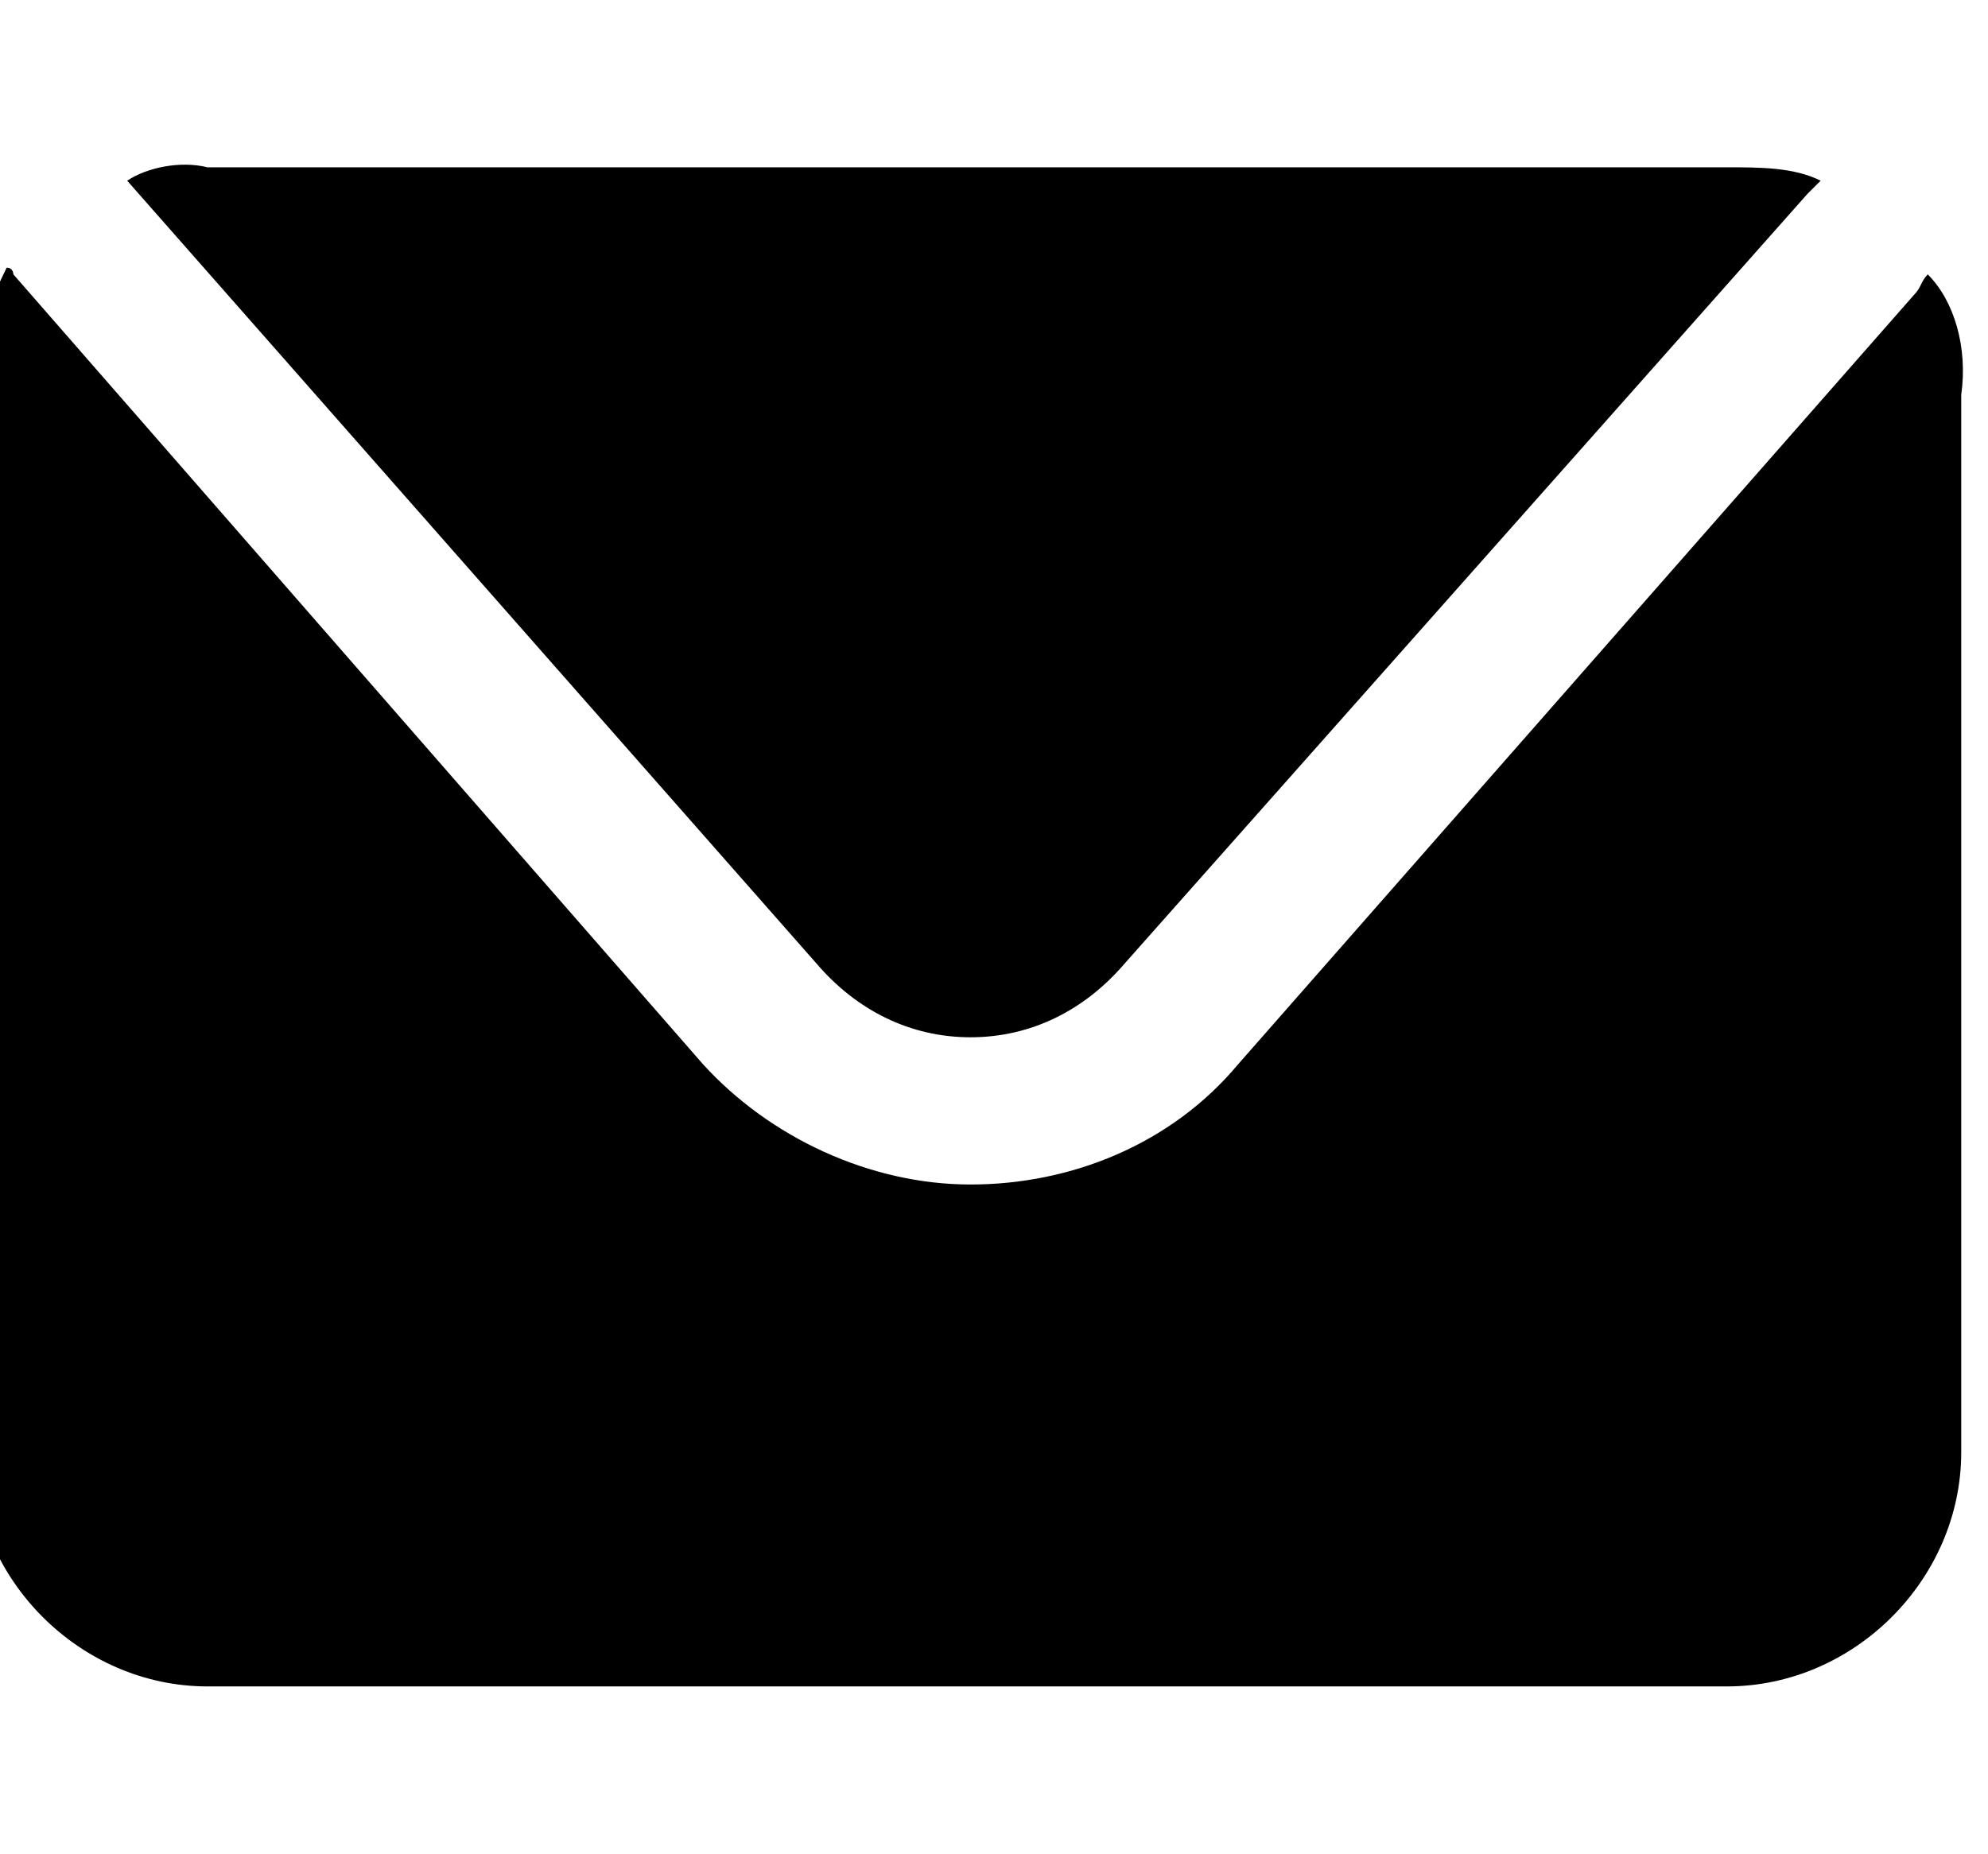
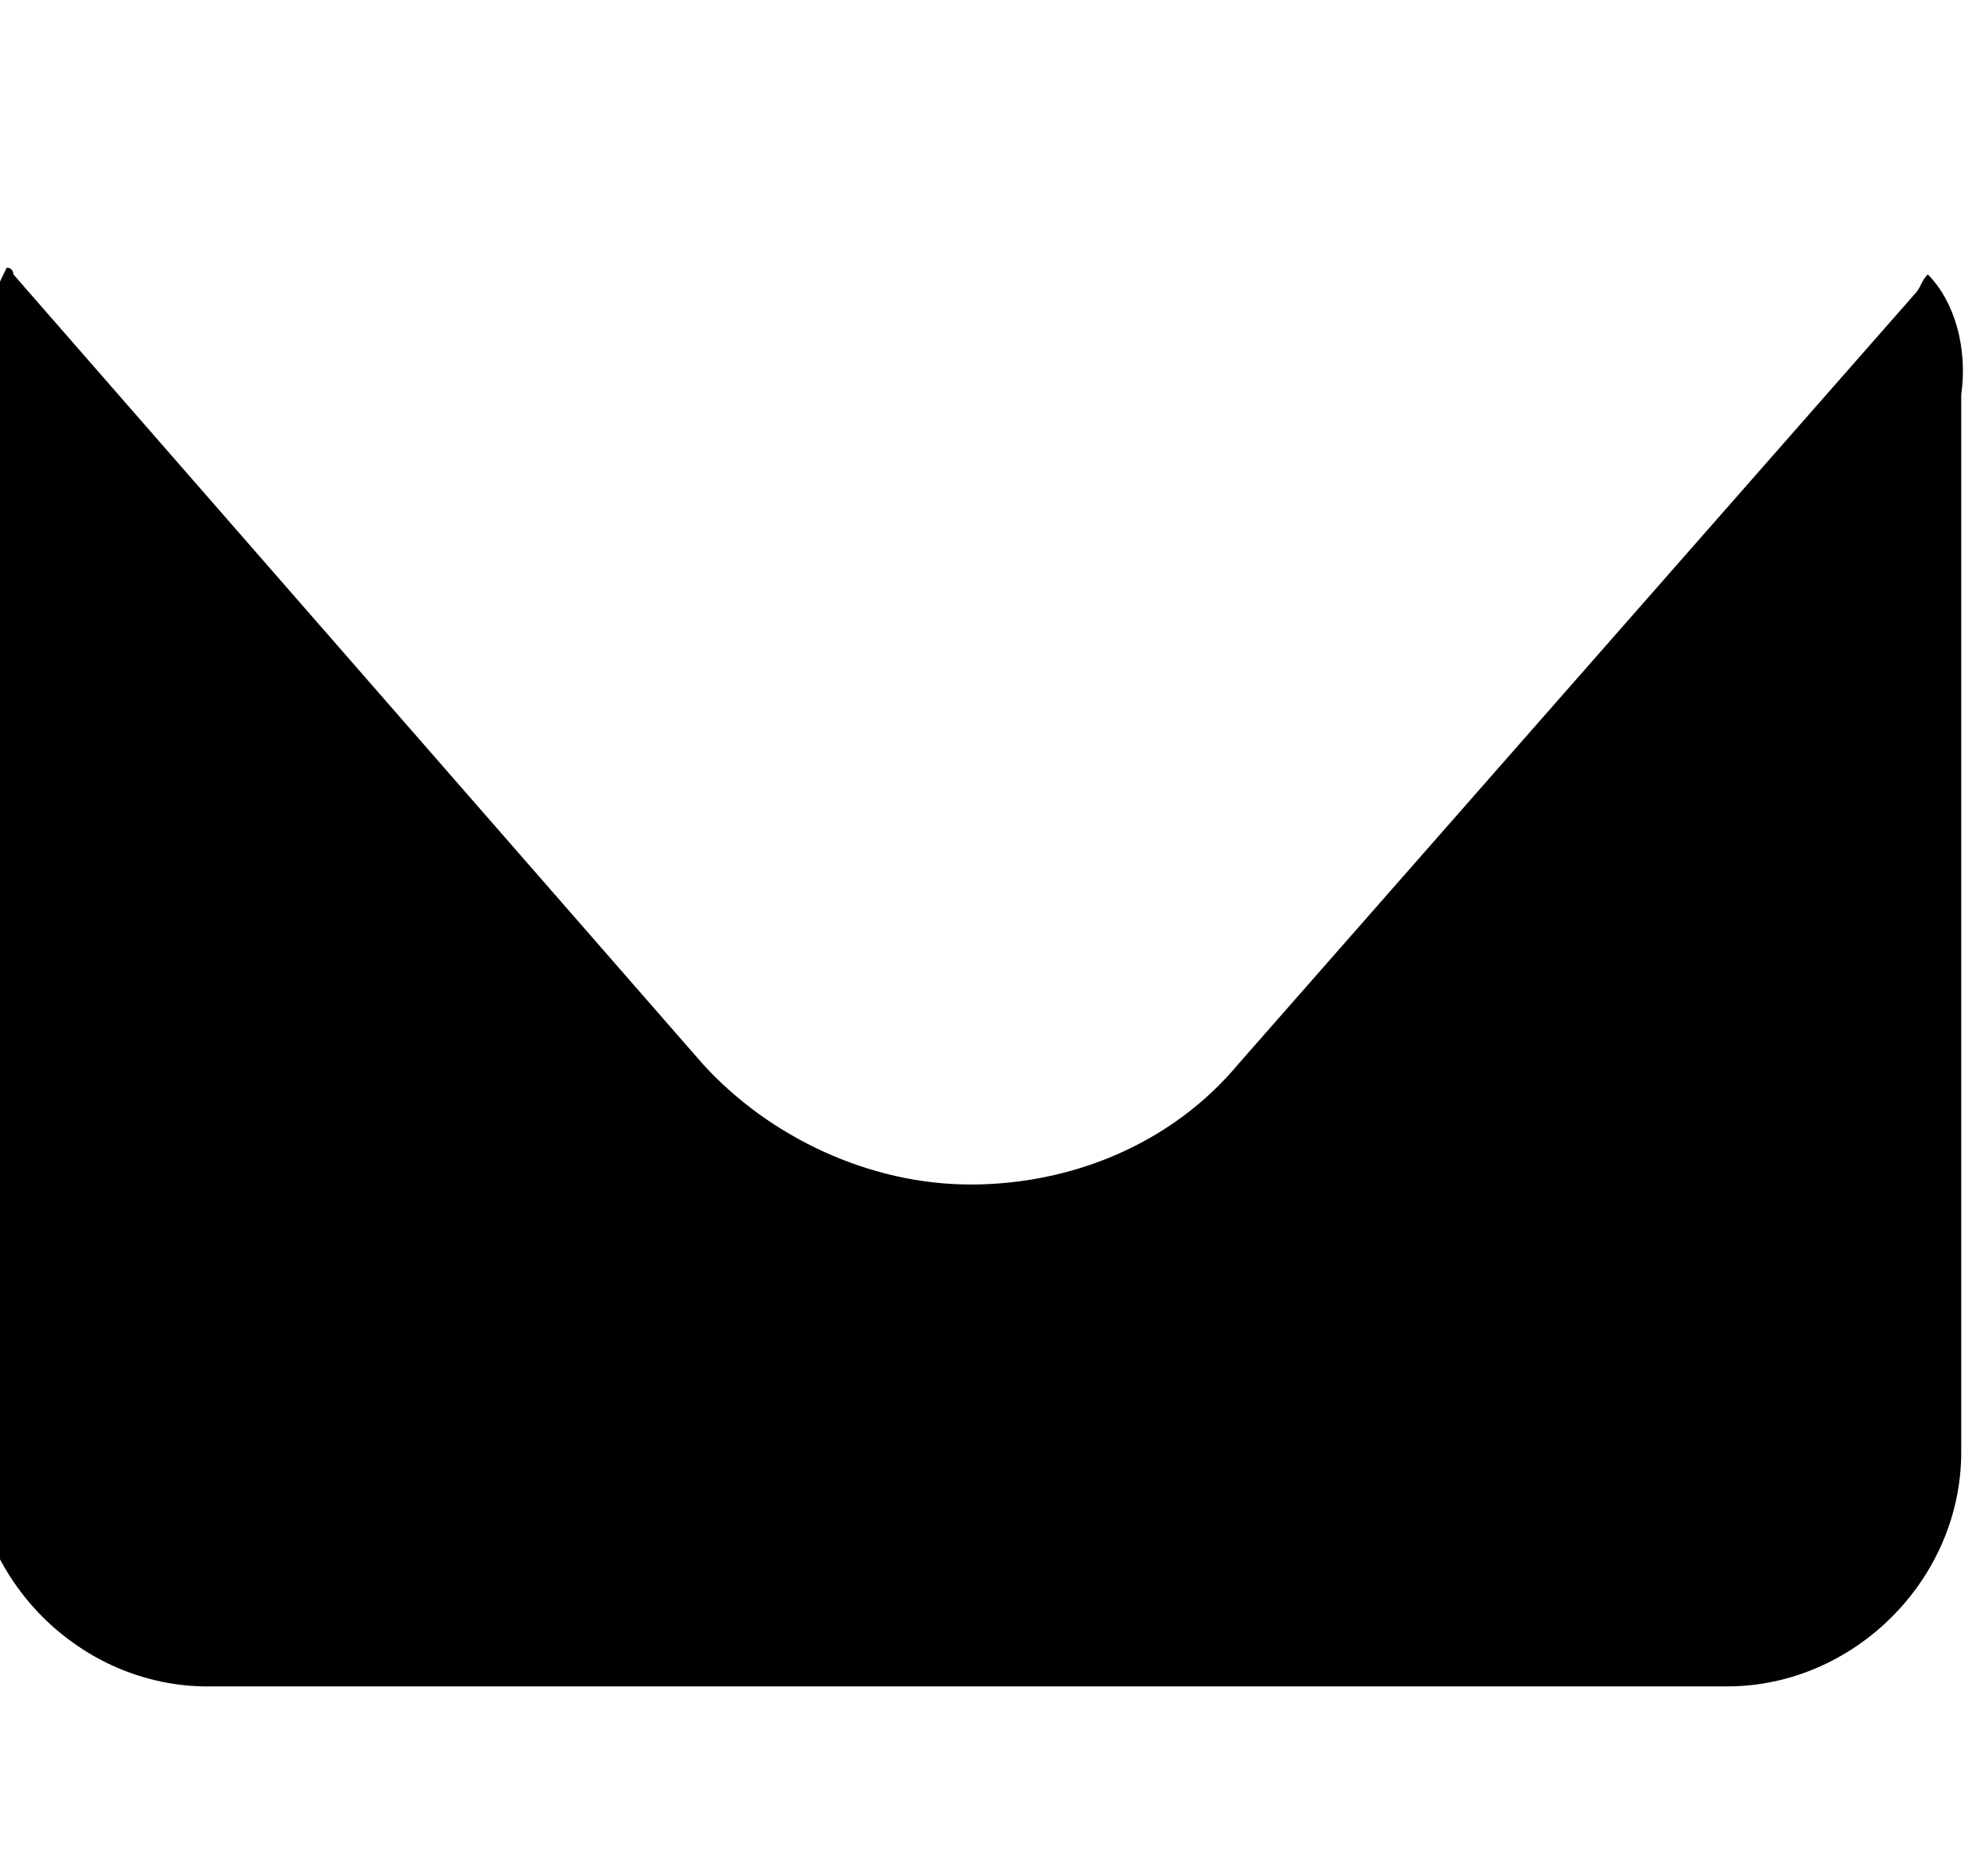
<svg xmlns="http://www.w3.org/2000/svg" version="1.1" id="Isolation_Mode" x="0px" y="0px" width="29.7px" height="27.7px" viewBox="0 0 29.7 27.7" style="enable-background:new 0 0 29.7 27.7;" xml:space="preserve">
  <g>
-     <path d="M1.9,2.7l10.3,11.7c0.6,0.7,1.4,1.1,2.3,1.1s1.7-0.4,2.3-1.1L27,2.9c0.1-0.1,0.2-0.2,0.2-0.2c-0.4-0.2-0.9-0.2-1.4-0.2H3.1   C2.7,2.4,2.2,2.5,1.9,2.7C1.8,2.6,1.9,2.7,1.9,2.7z" />
    <path d="M28.8,4.1c-0.1,0.1-0.1,0.2-0.2,0.3L18.5,15.9c-1,1.2-2.5,1.8-4,1.8s-3-0.7-4-1.8L0.2,4.1c0,0,0-0.1-0.1-0.1   c-0.3,0.6-0.5,1.2-0.5,1.8v15.9c0,1.9,1.6,3.5,3.5,3.5h22.7c1.9,0,3.5-1.6,3.5-3.5V5.9C29.4,5.2,29.2,4.5,28.8,4.1z" />
  </g>
</svg>